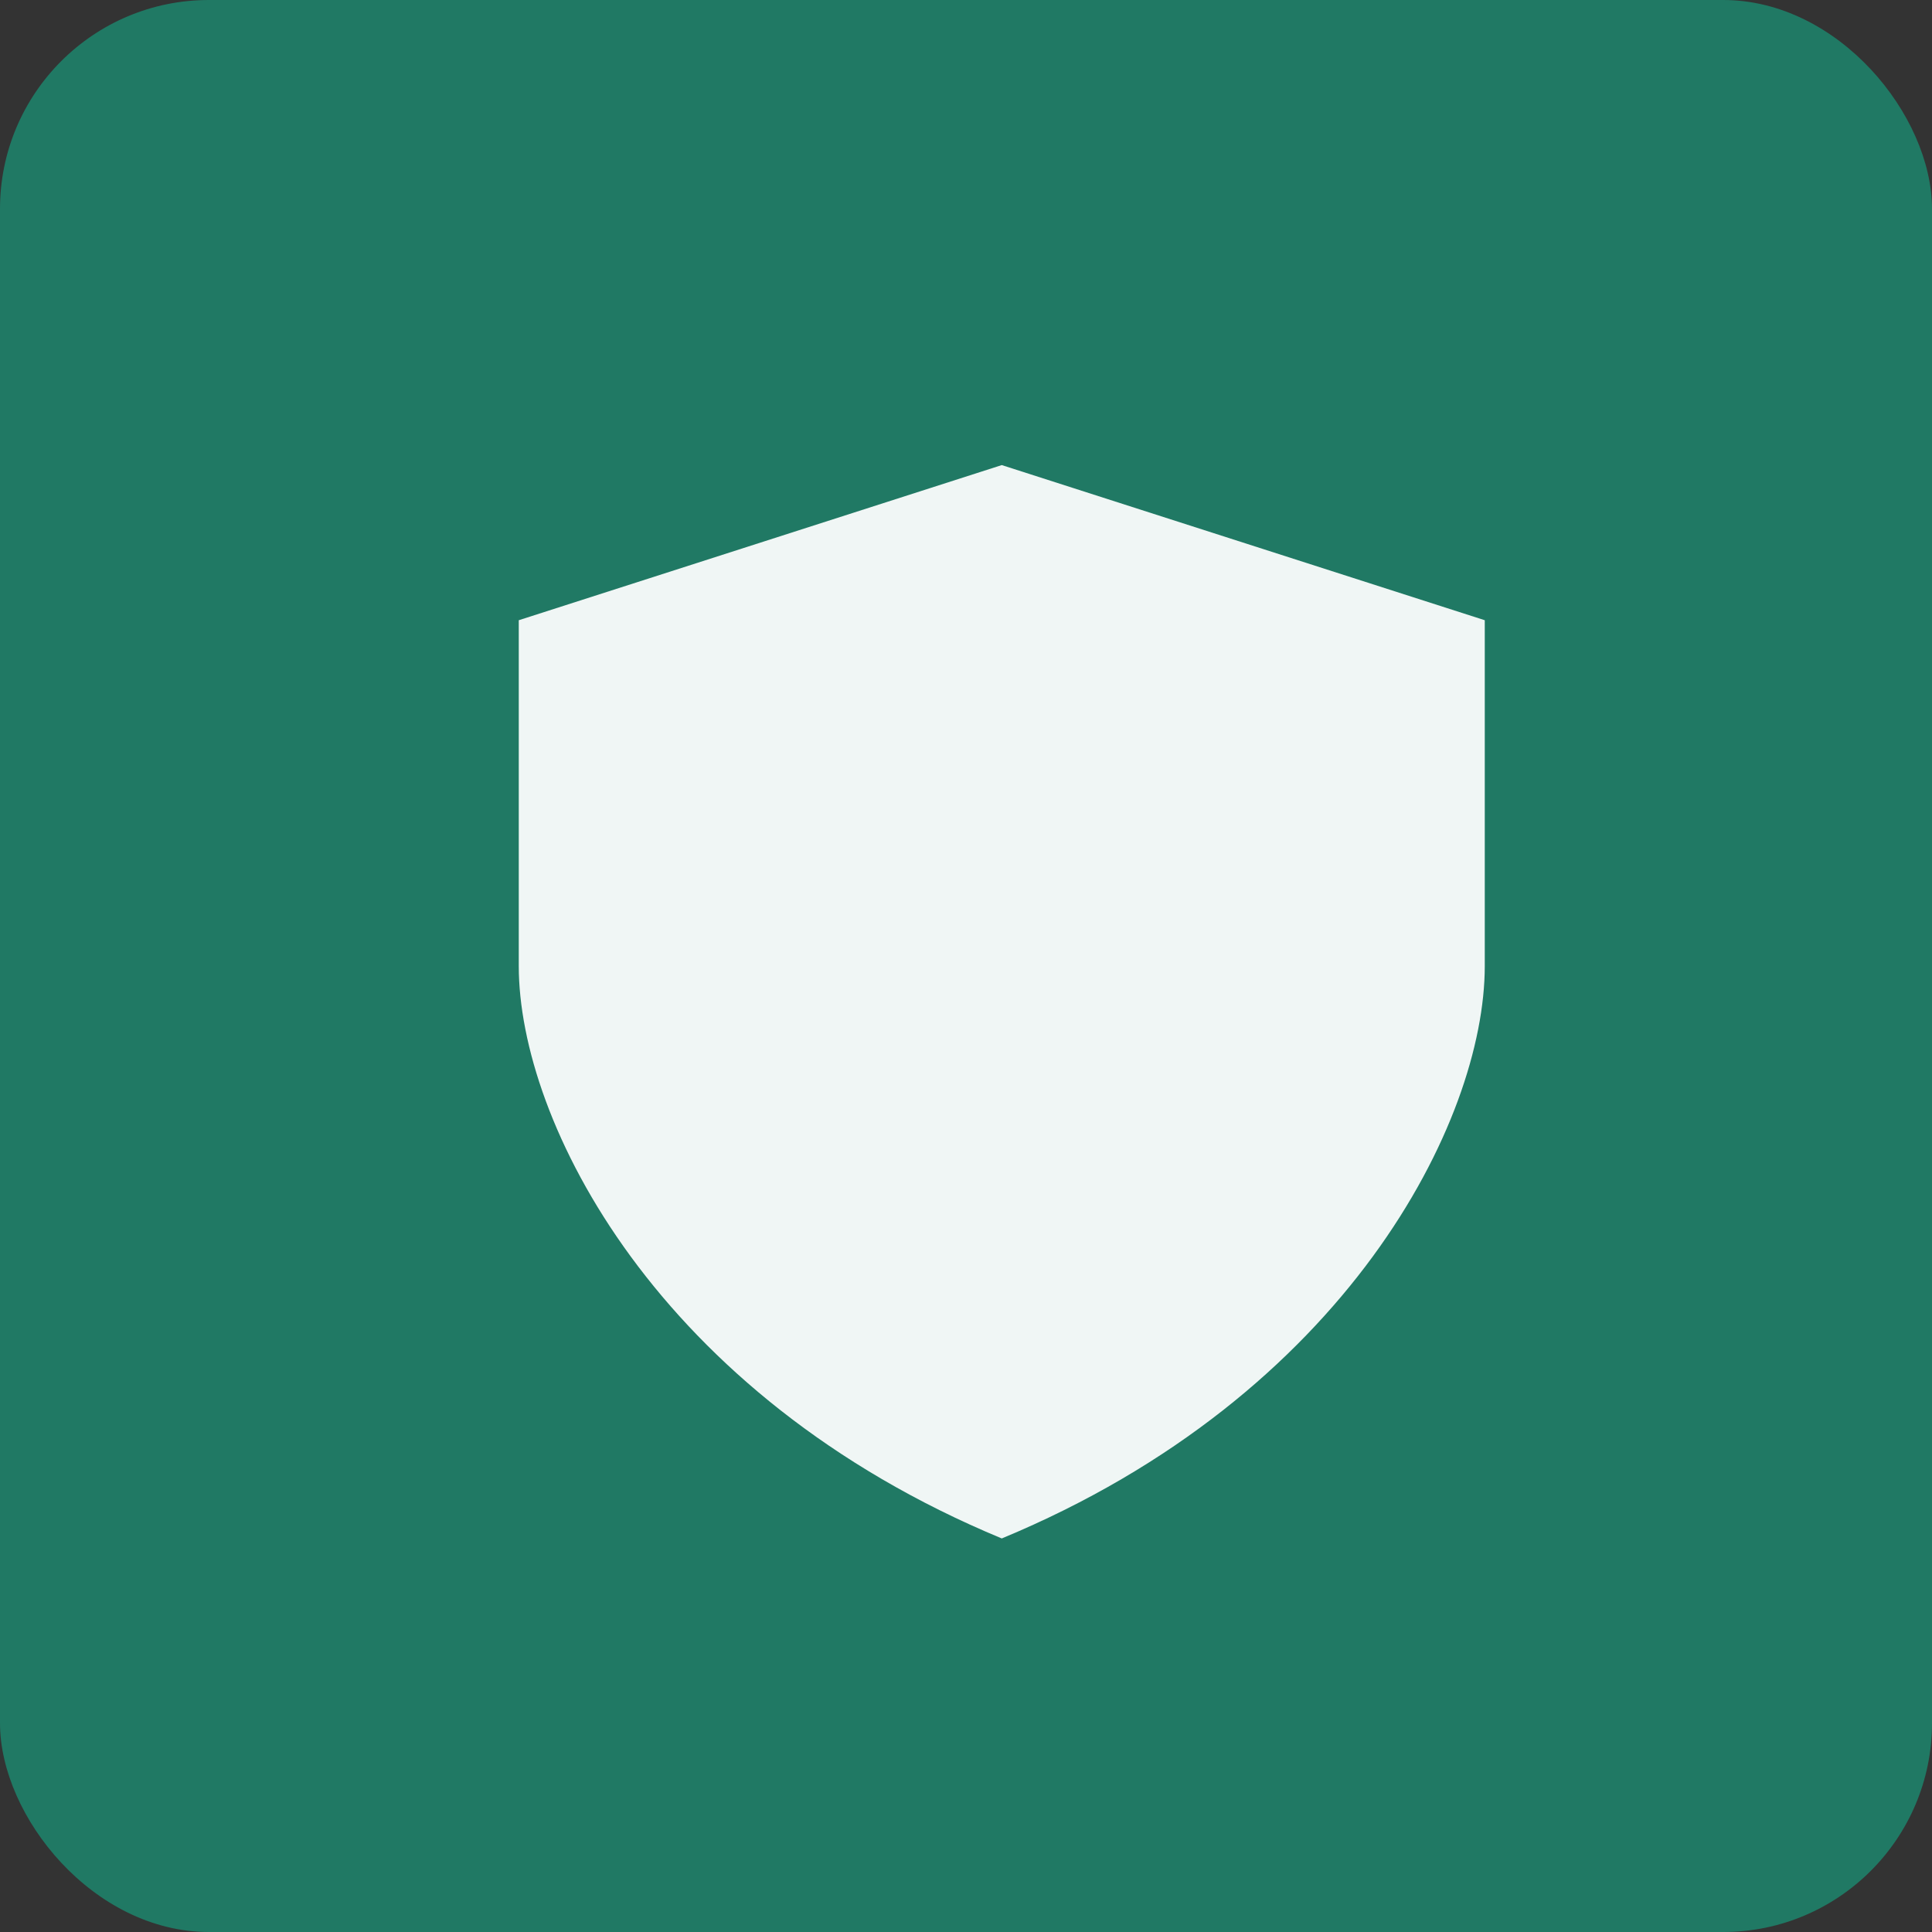
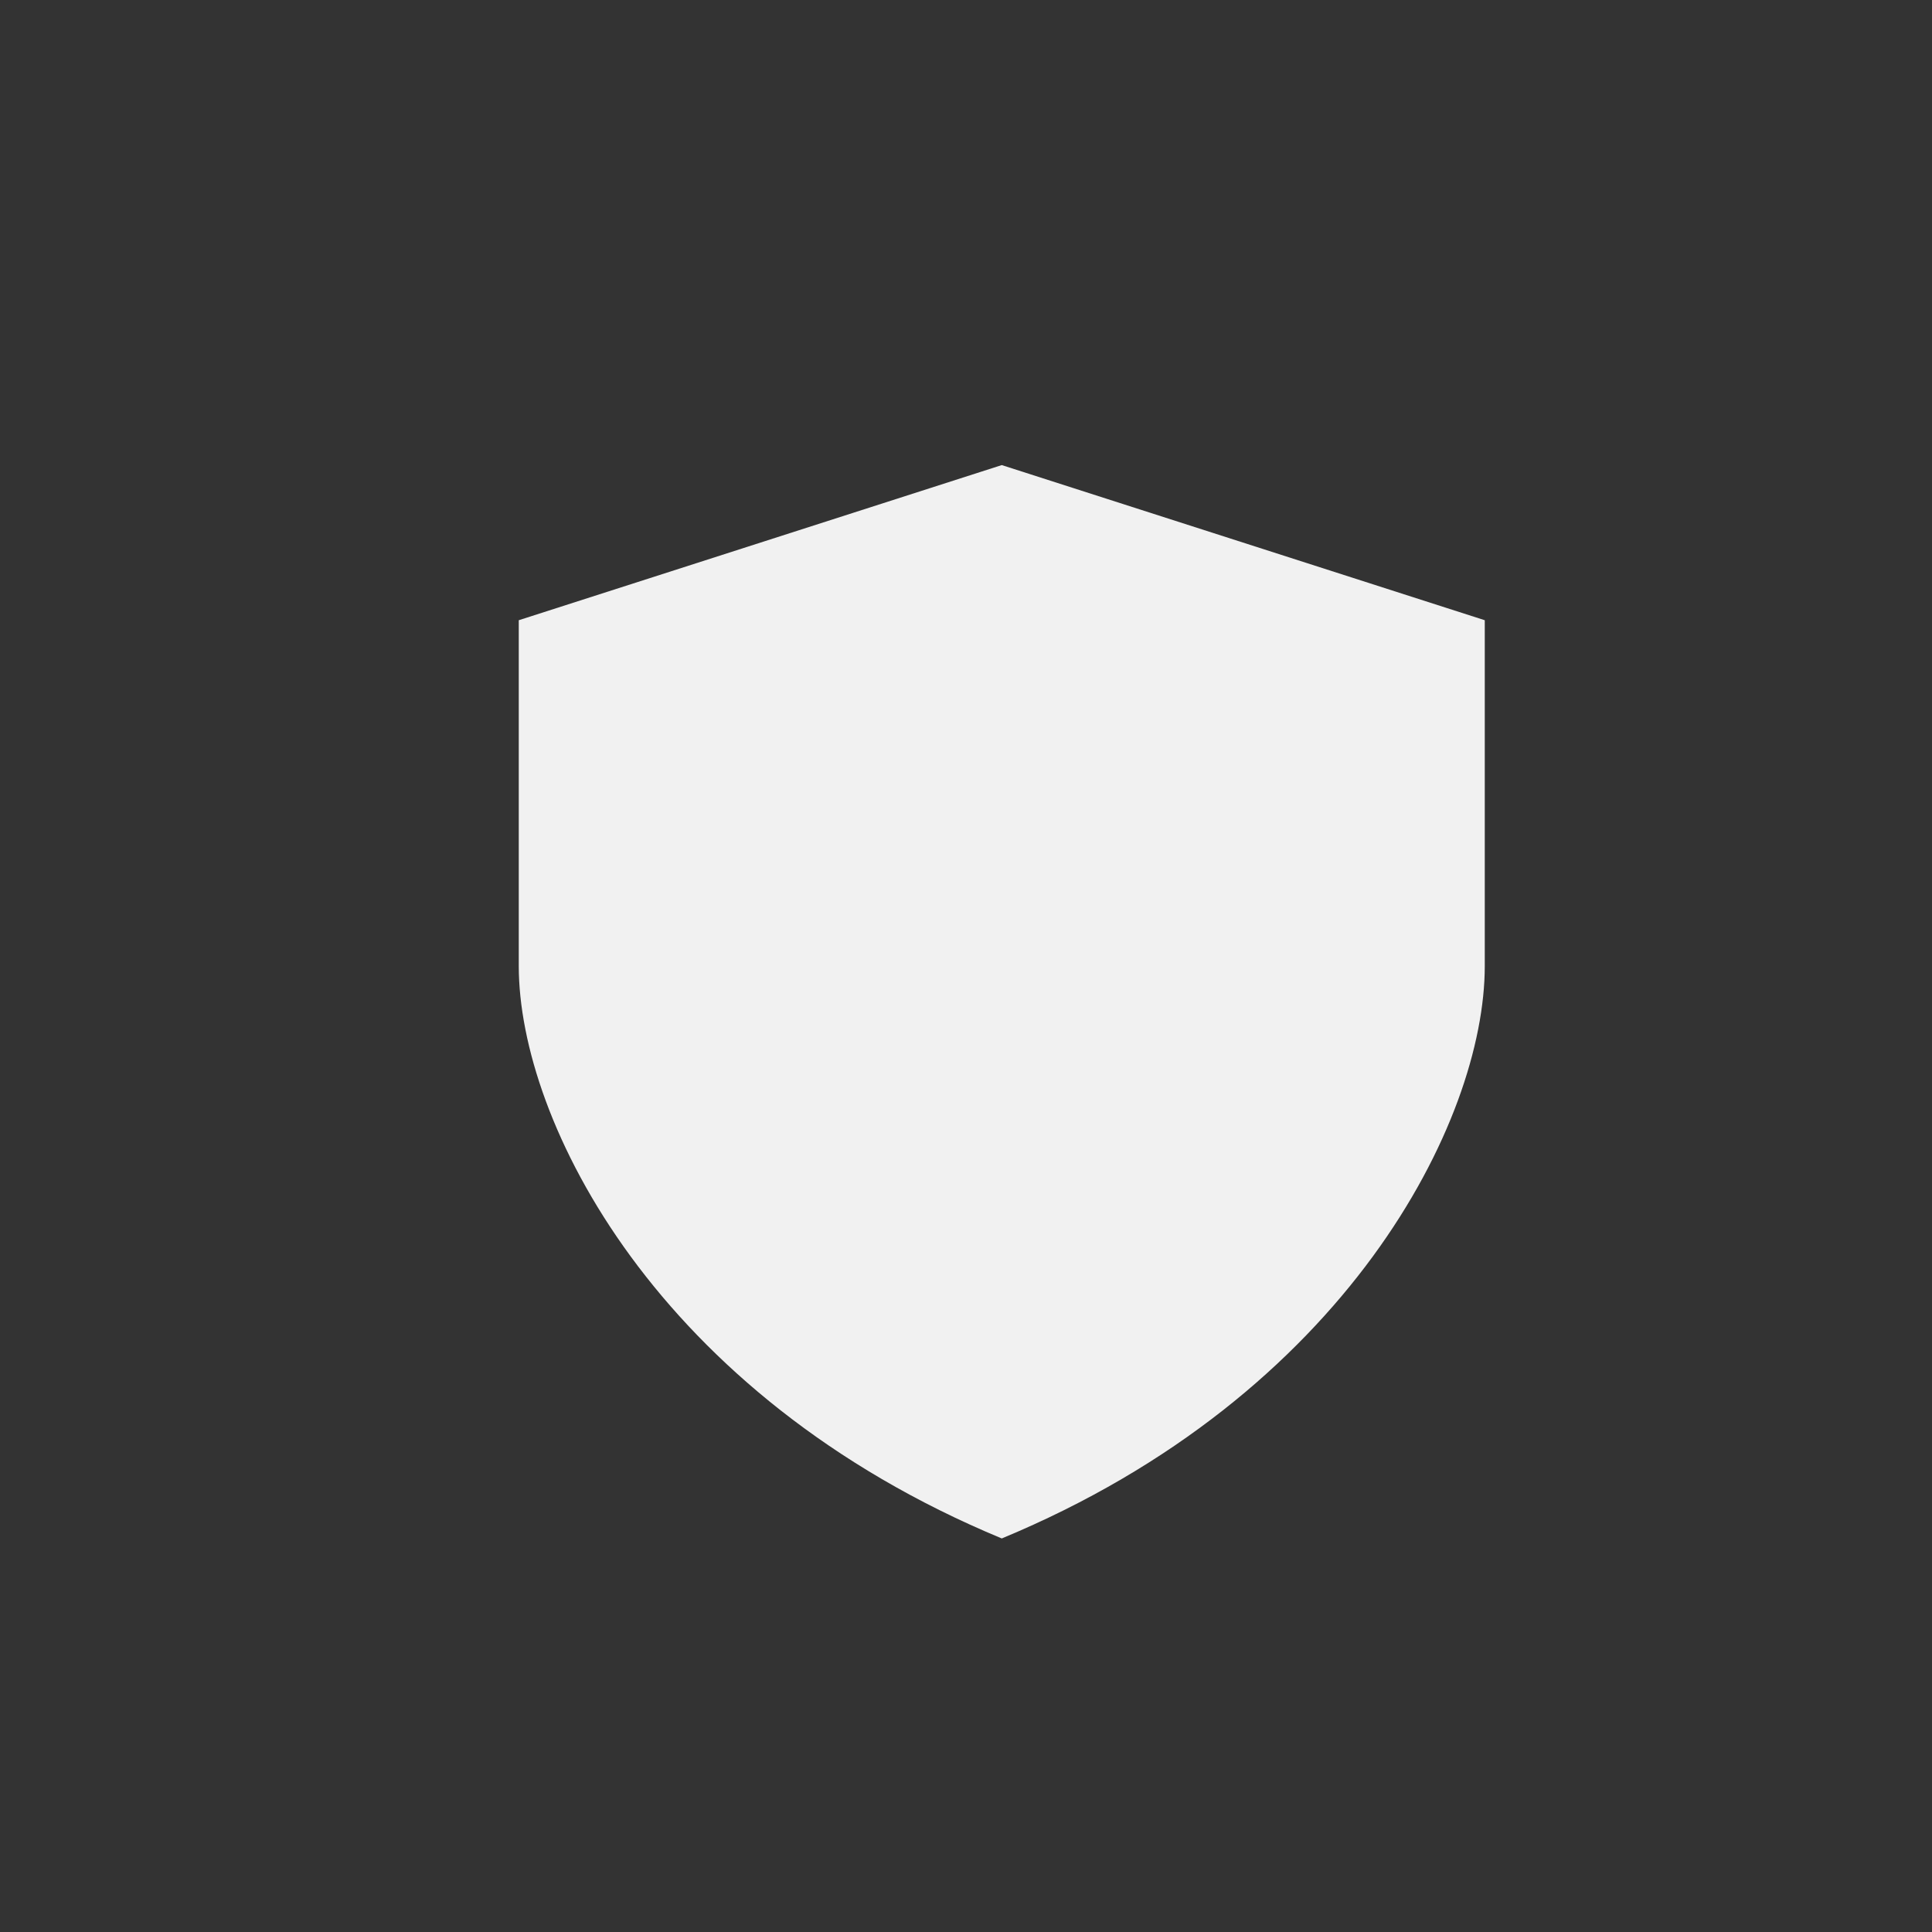
<svg xmlns="http://www.w3.org/2000/svg" width="37" height="37" viewBox="0 0 37 37" fill="none">
  <rect x="0" y="0" width="37" height="37" fill="#333333" stroke="none" />
-   <rect width="37" height="37" rx="4" fill="#207964" />
  <path d="M9.935 11.878L19.185 8.907V29.463C12.577 26.722 9.935 21.469 9.935 18.501V11.878ZM28.435 11.878L19.185 8.907V29.463C25.792 26.722 28.435 21.469 28.435 18.501V11.878Z" fill="white" fill-opacity="0.93" />
</svg>